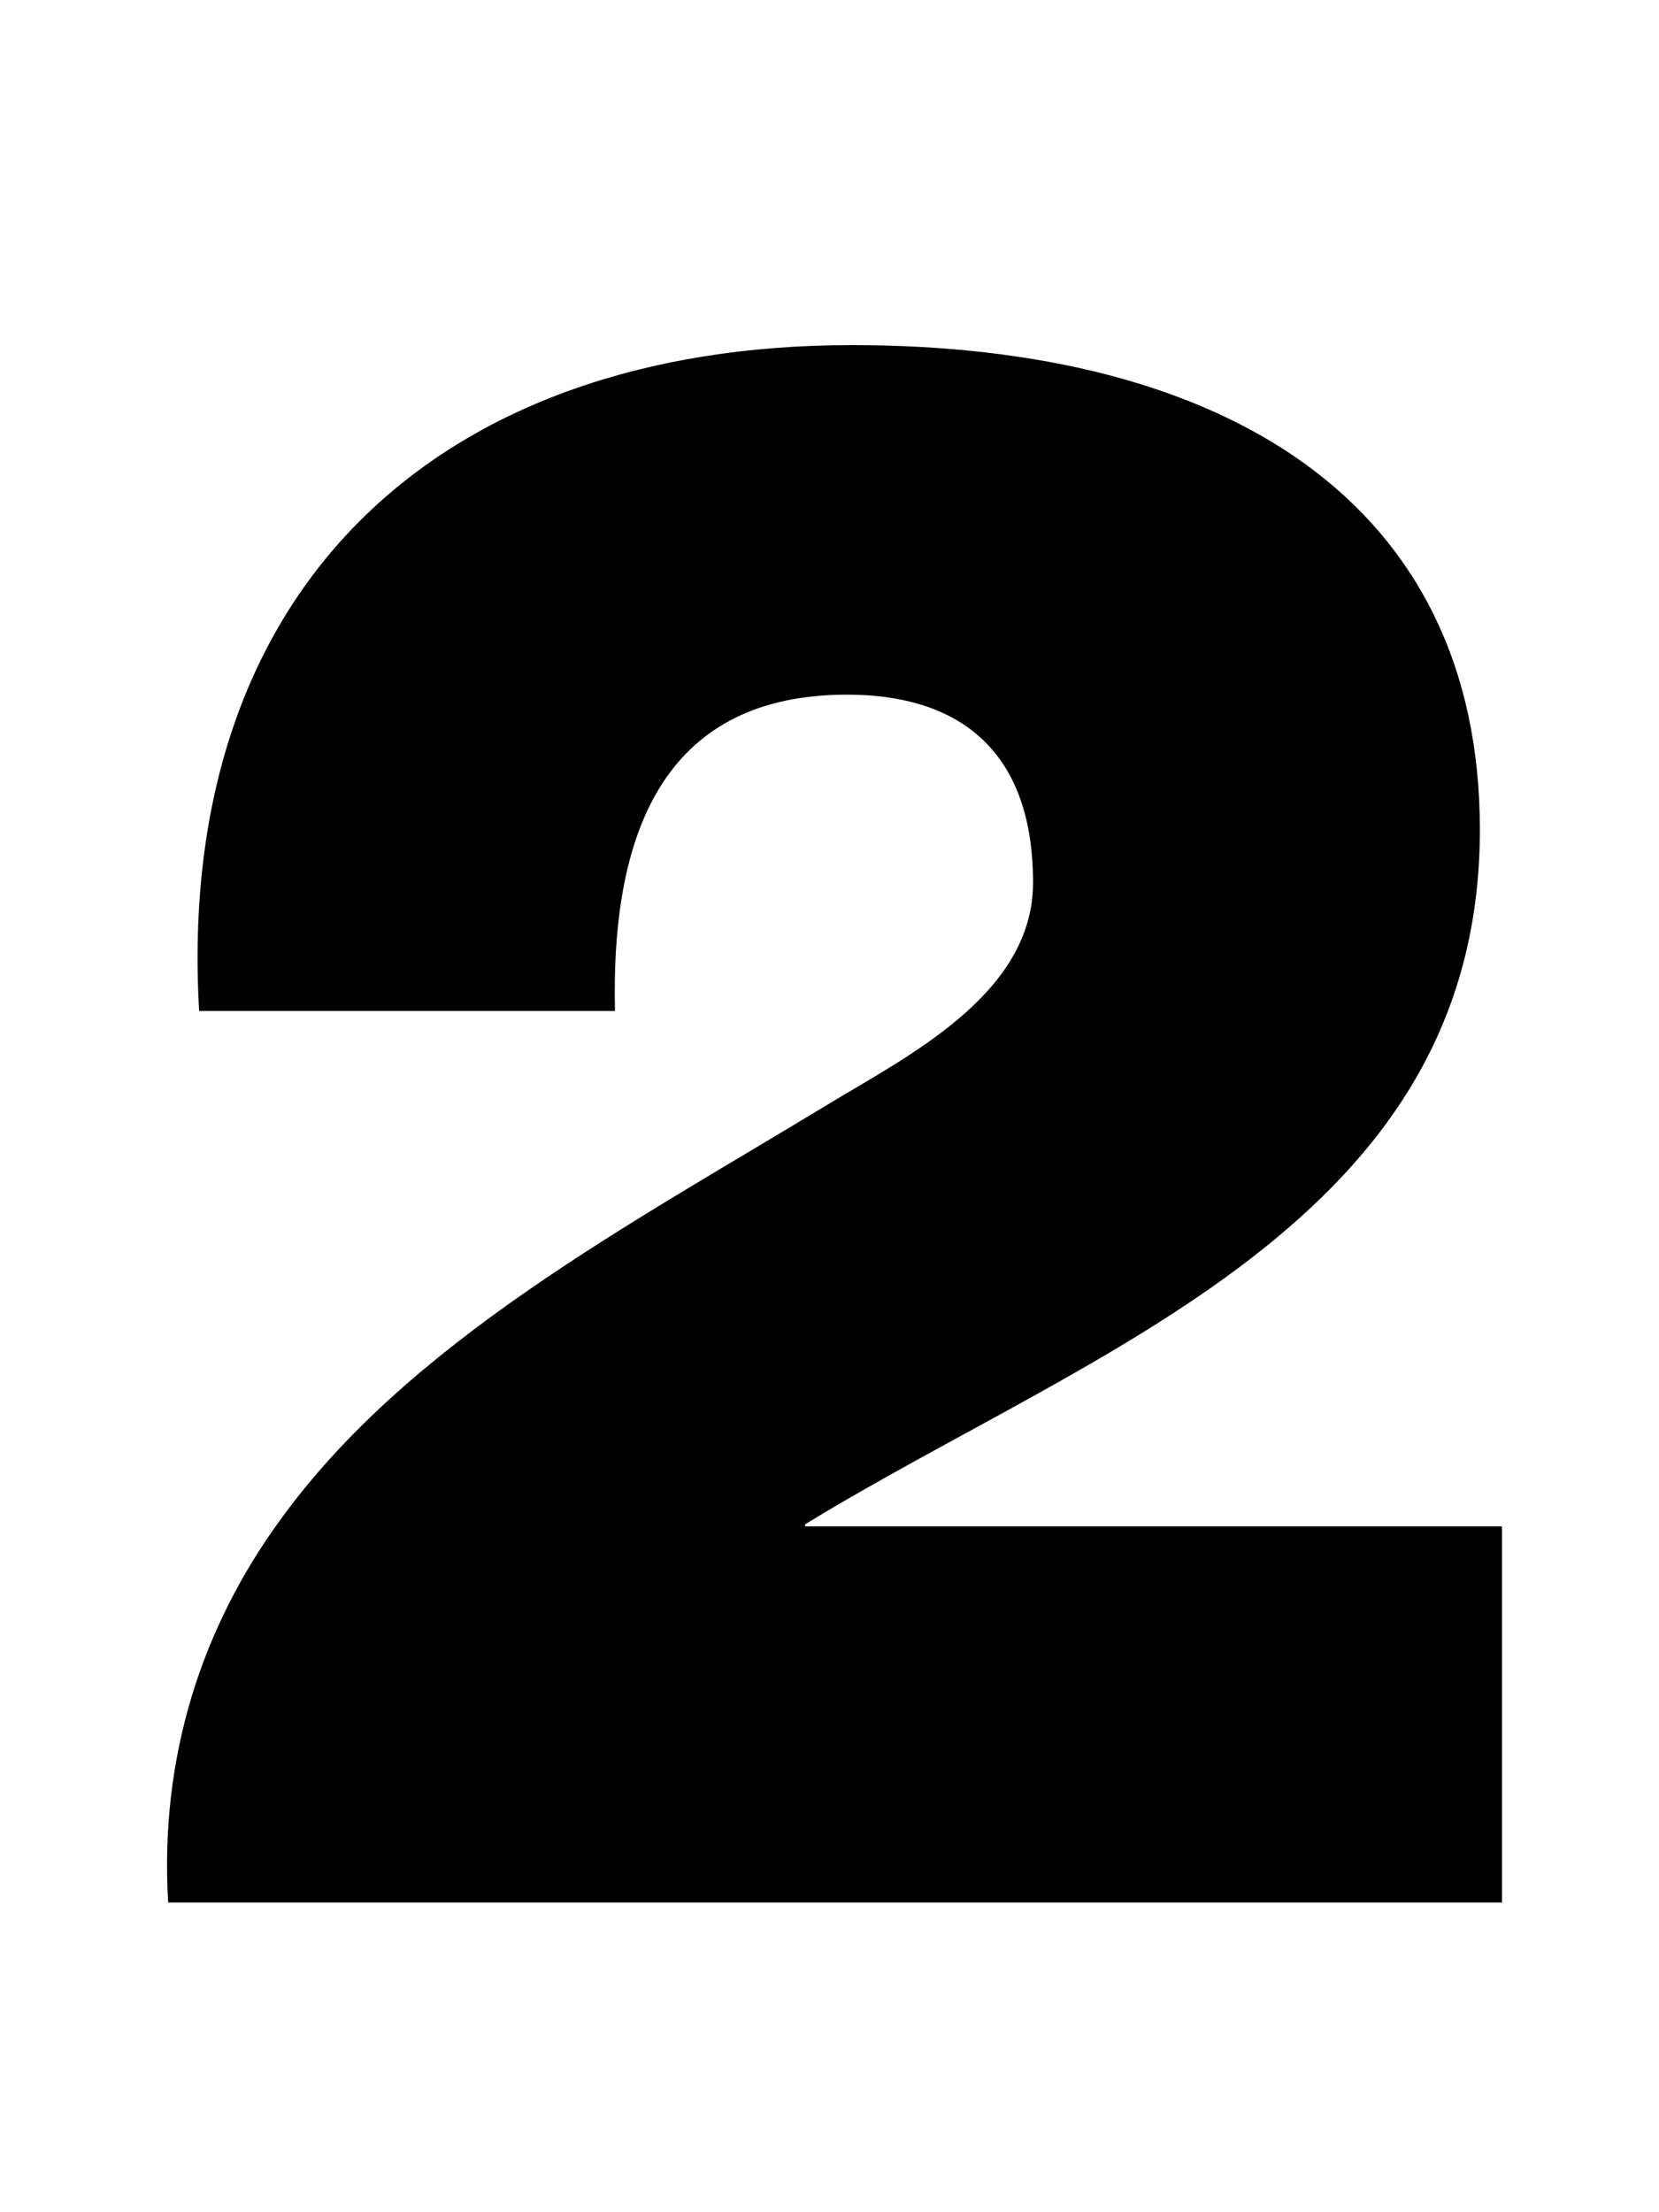
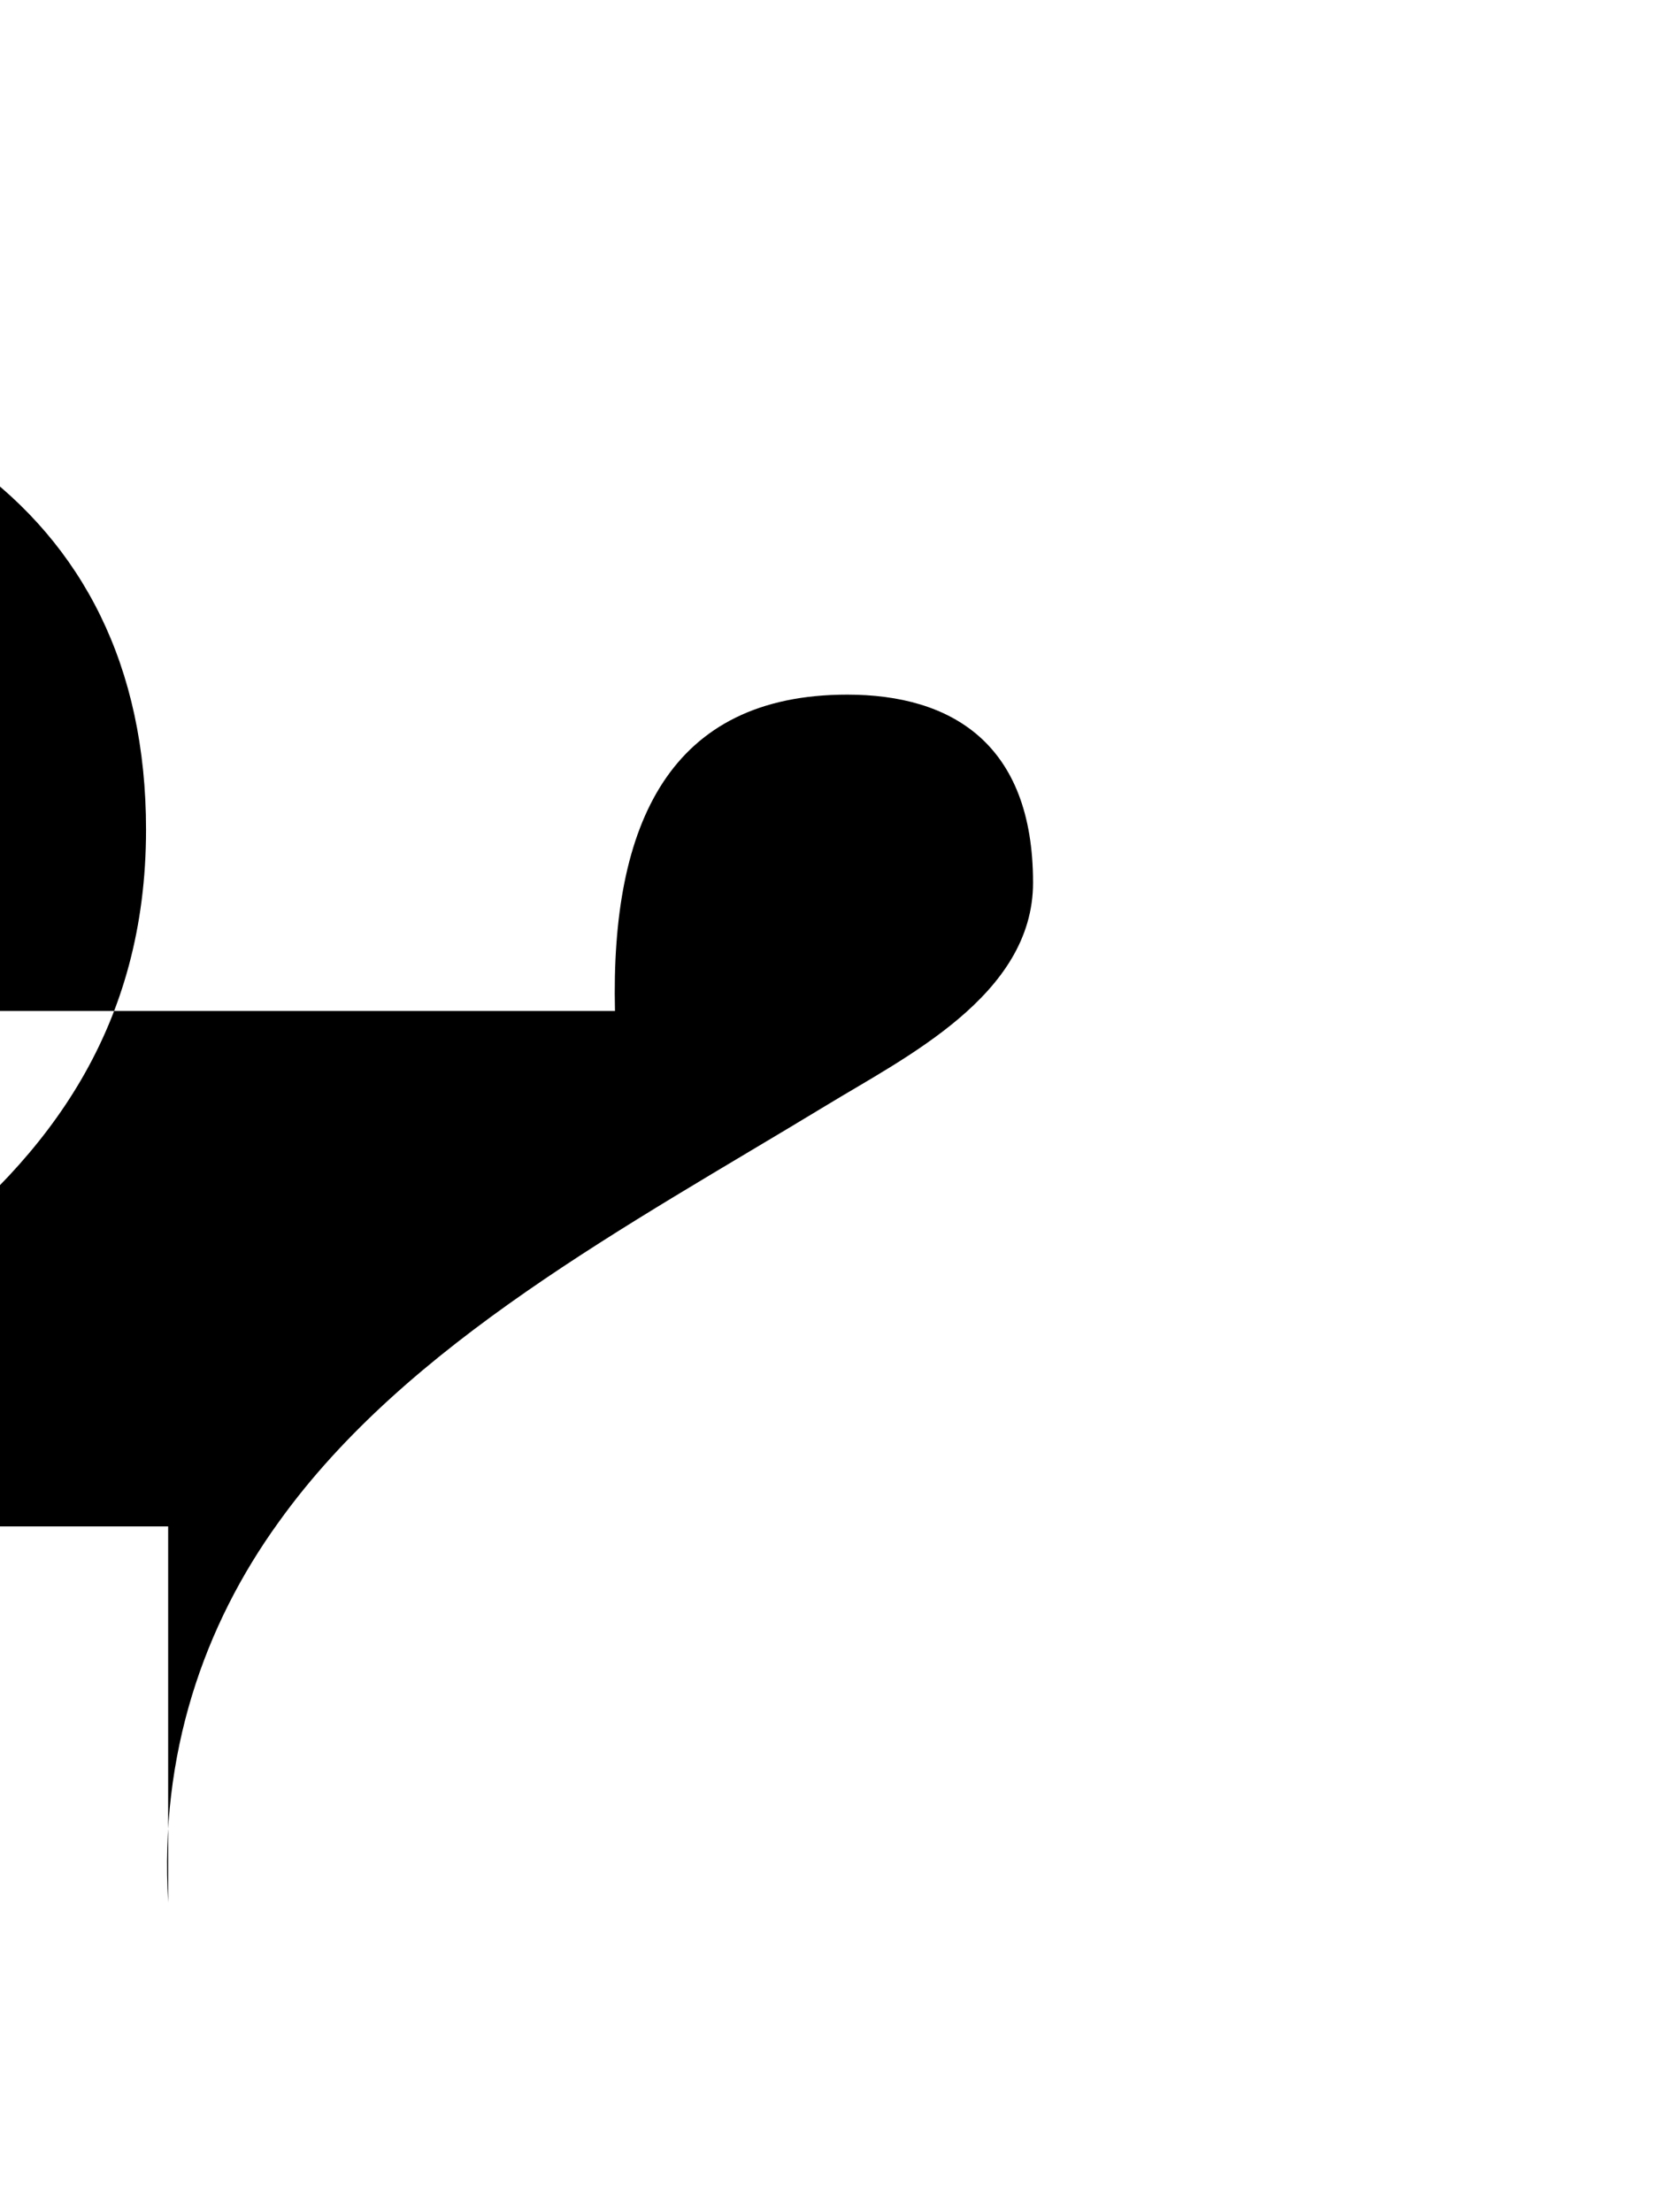
<svg xmlns="http://www.w3.org/2000/svg" fill="none" viewBox="0 0 75 100">
-   <path fill="#000" d="M27.802 45.7c-.2-8.5 2.5-14.3 10.5-14.3 4.7 0 8.4 2.2 8.4 8.5 0 5.1-5.8 7.9-9.4 10.1-8.9 5.4-18.9 10.7-24.7 18.8-3.4 4.7-5.4 10.5-5 17.2h60.3V69h-31.5v-.1c13.1-8 30.5-13.6 30.5-31.4 0-14.8-11.5-21.9-28.4-21.9-18.7 0-30.6 11-29.5 30.1h18.8Z" />
+   <path fill="#000" d="M27.802 45.7c-.2-8.5 2.5-14.3 10.5-14.3 4.7 0 8.4 2.2 8.4 8.5 0 5.1-5.8 7.9-9.4 10.1-8.9 5.4-18.9 10.7-24.7 18.8-3.4 4.7-5.4 10.5-5 17.2V69h-31.5v-.1c13.1-8 30.5-13.6 30.5-31.4 0-14.8-11.5-21.9-28.4-21.9-18.7 0-30.6 11-29.5 30.1h18.8Z" />
</svg>